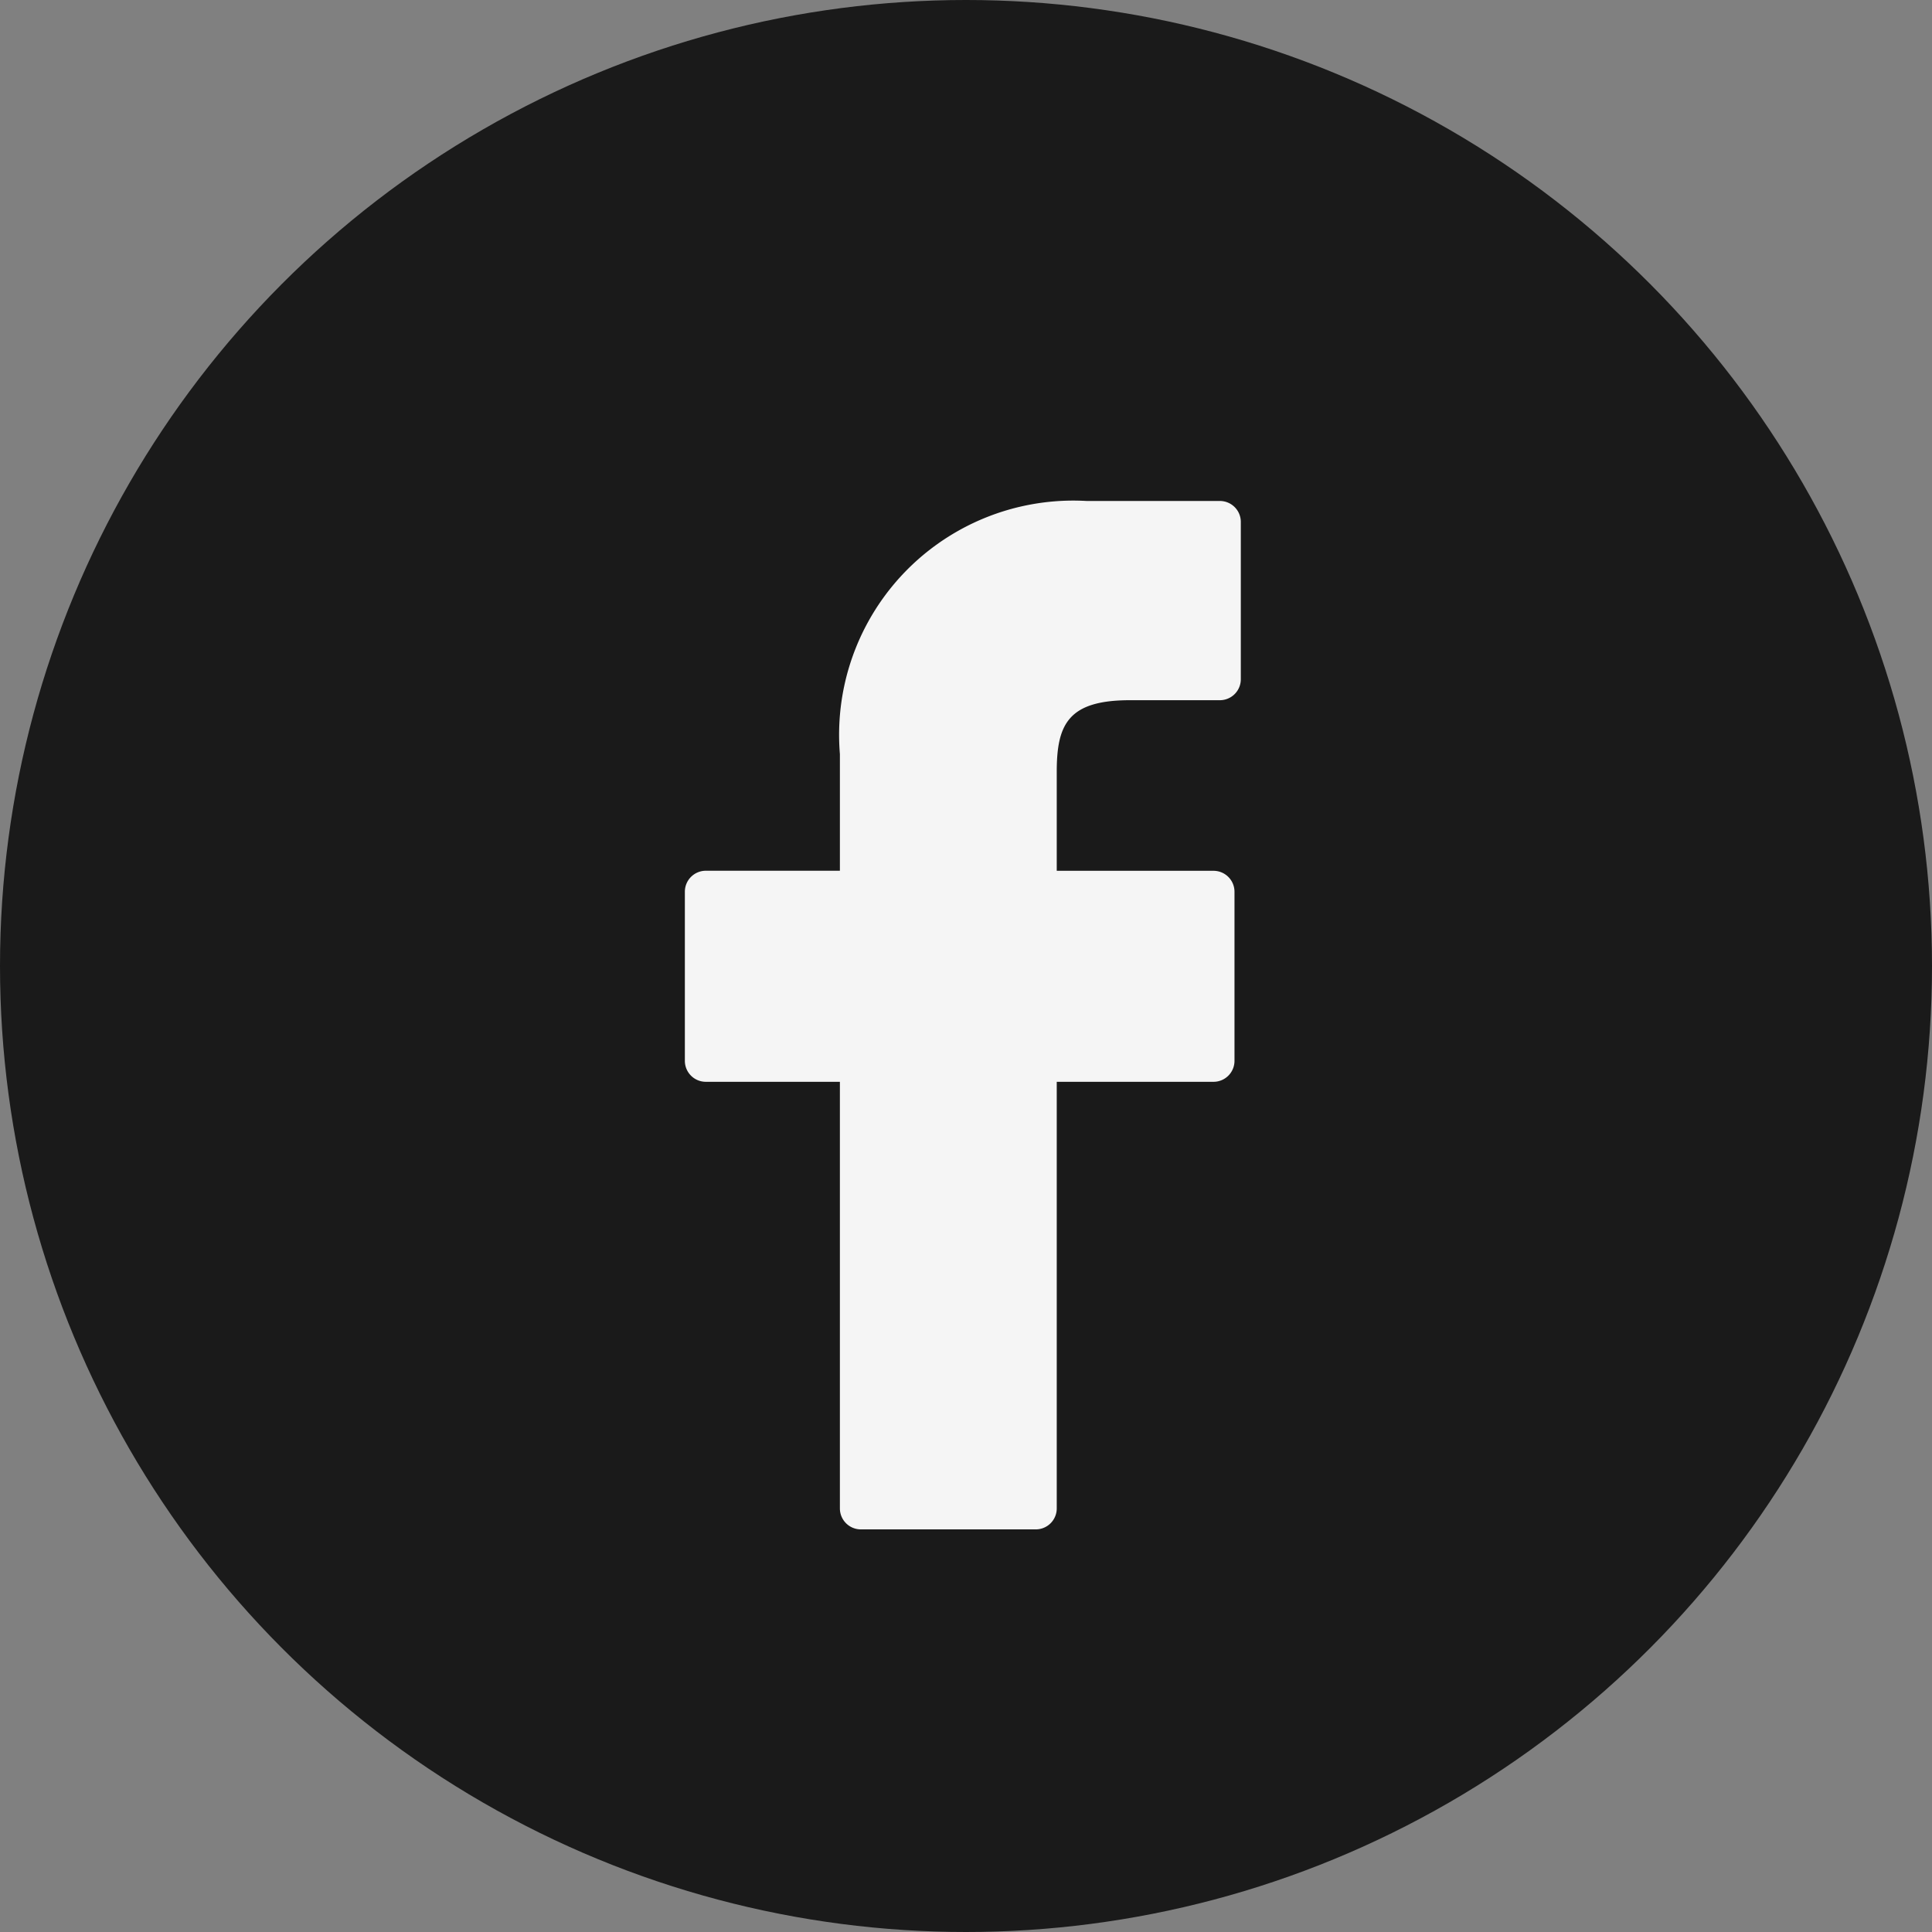
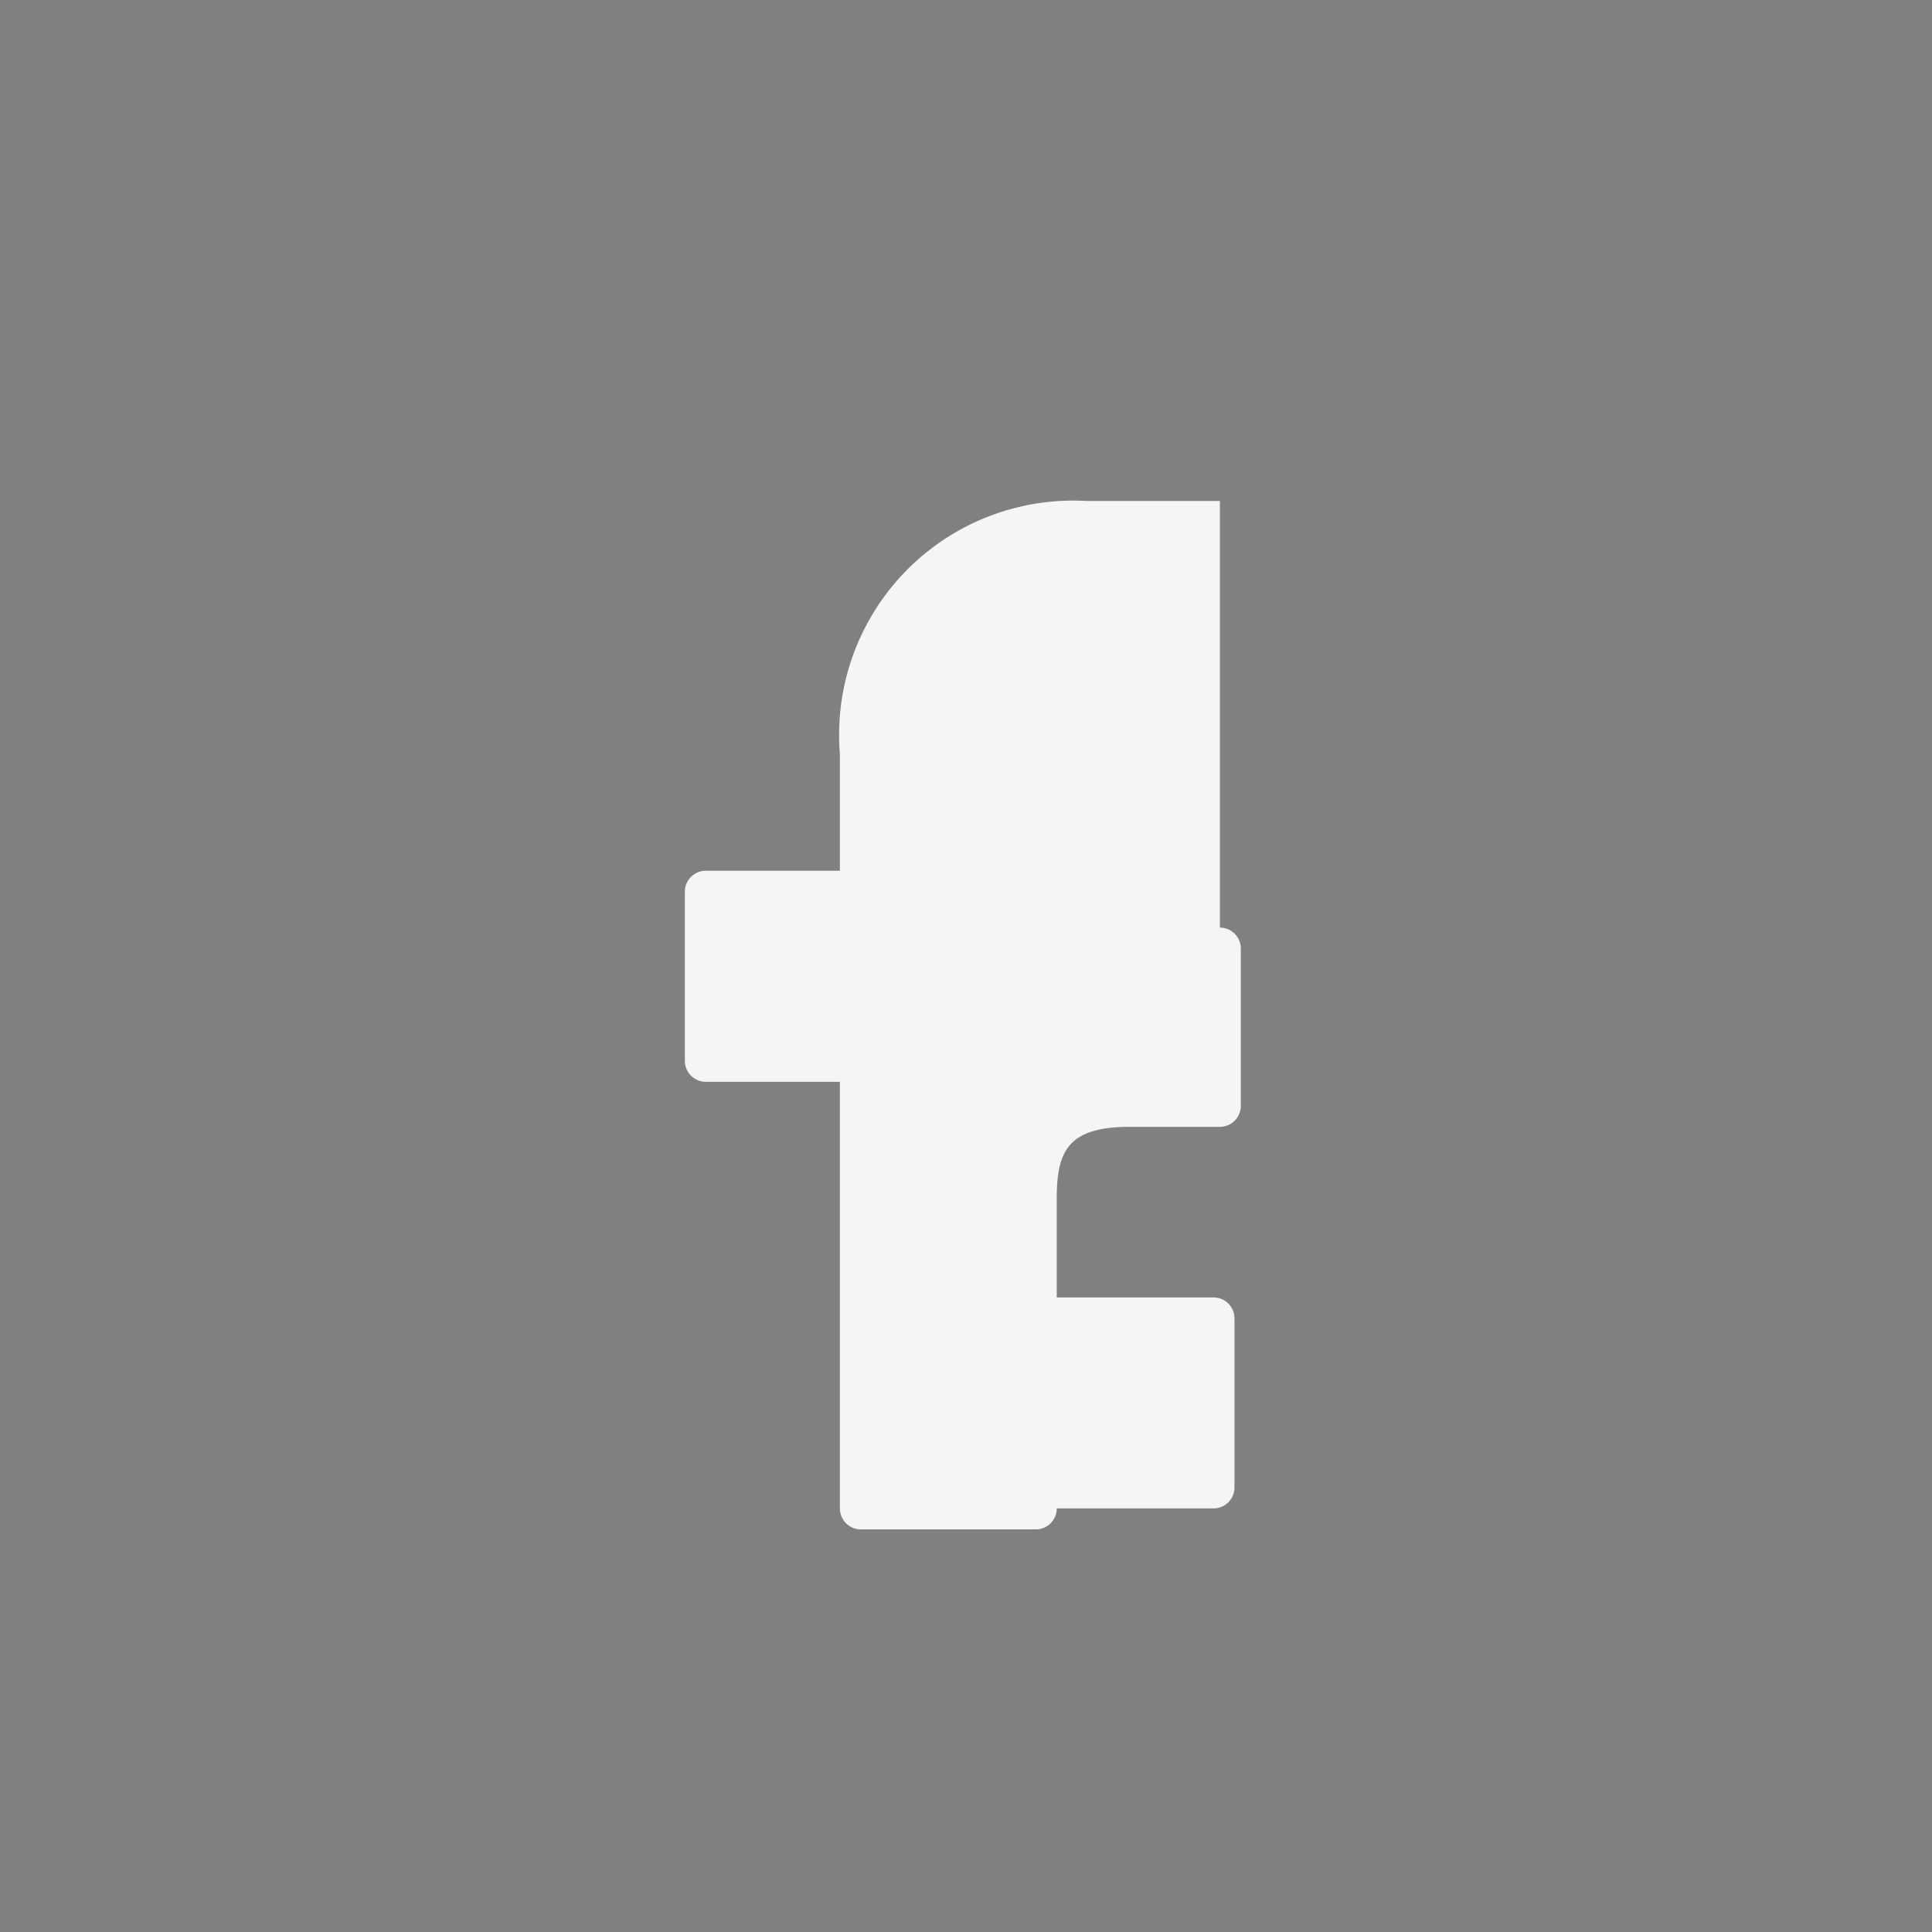
<svg xmlns="http://www.w3.org/2000/svg" height="33" viewBox="0 0 33 33" width="33">
  <rect x="0" y="0" width="33" height="33" fill="#808080" stroke="none" />
-   <circle cx="16.5" cy="16.5" fill="#1a1a1a" r="16.5" />
-   <path d="m31.217 0h-2.278a4 4 0 0 0 -4.213 4.323v1.993h-2.29a.358.358 0 0 0 -.358.358v2.889a.358.358 0 0 0 .358.358h2.29v7.287a.358.358 0 0 0 .358.358h2.988a.358.358 0 0 0 .358-.358v-7.287h2.678a.358.358 0 0 0 .358-.358v-2.888a.358.358 0 0 0 -.358-.358h-2.678v-1.69c0-.812.194-1.224 1.251-1.224h1.535a.358.358 0 0 0 .358-.358v-2.683a.358.358 0 0 0 -.357-.362z" fill="#f5f5f5" transform="translate(-10.38 8.557)" />
+   <path d="m31.217 0h-2.278a4 4 0 0 0 -4.213 4.323v1.993h-2.29a.358.358 0 0 0 -.358.358v2.889a.358.358 0 0 0 .358.358h2.29v7.287a.358.358 0 0 0 .358.358h2.988a.358.358 0 0 0 .358-.358h2.678a.358.358 0 0 0 .358-.358v-2.888a.358.358 0 0 0 -.358-.358h-2.678v-1.69c0-.812.194-1.224 1.251-1.224h1.535a.358.358 0 0 0 .358-.358v-2.683a.358.358 0 0 0 -.357-.362z" fill="#f5f5f5" transform="translate(-10.38 8.557)" />
</svg>